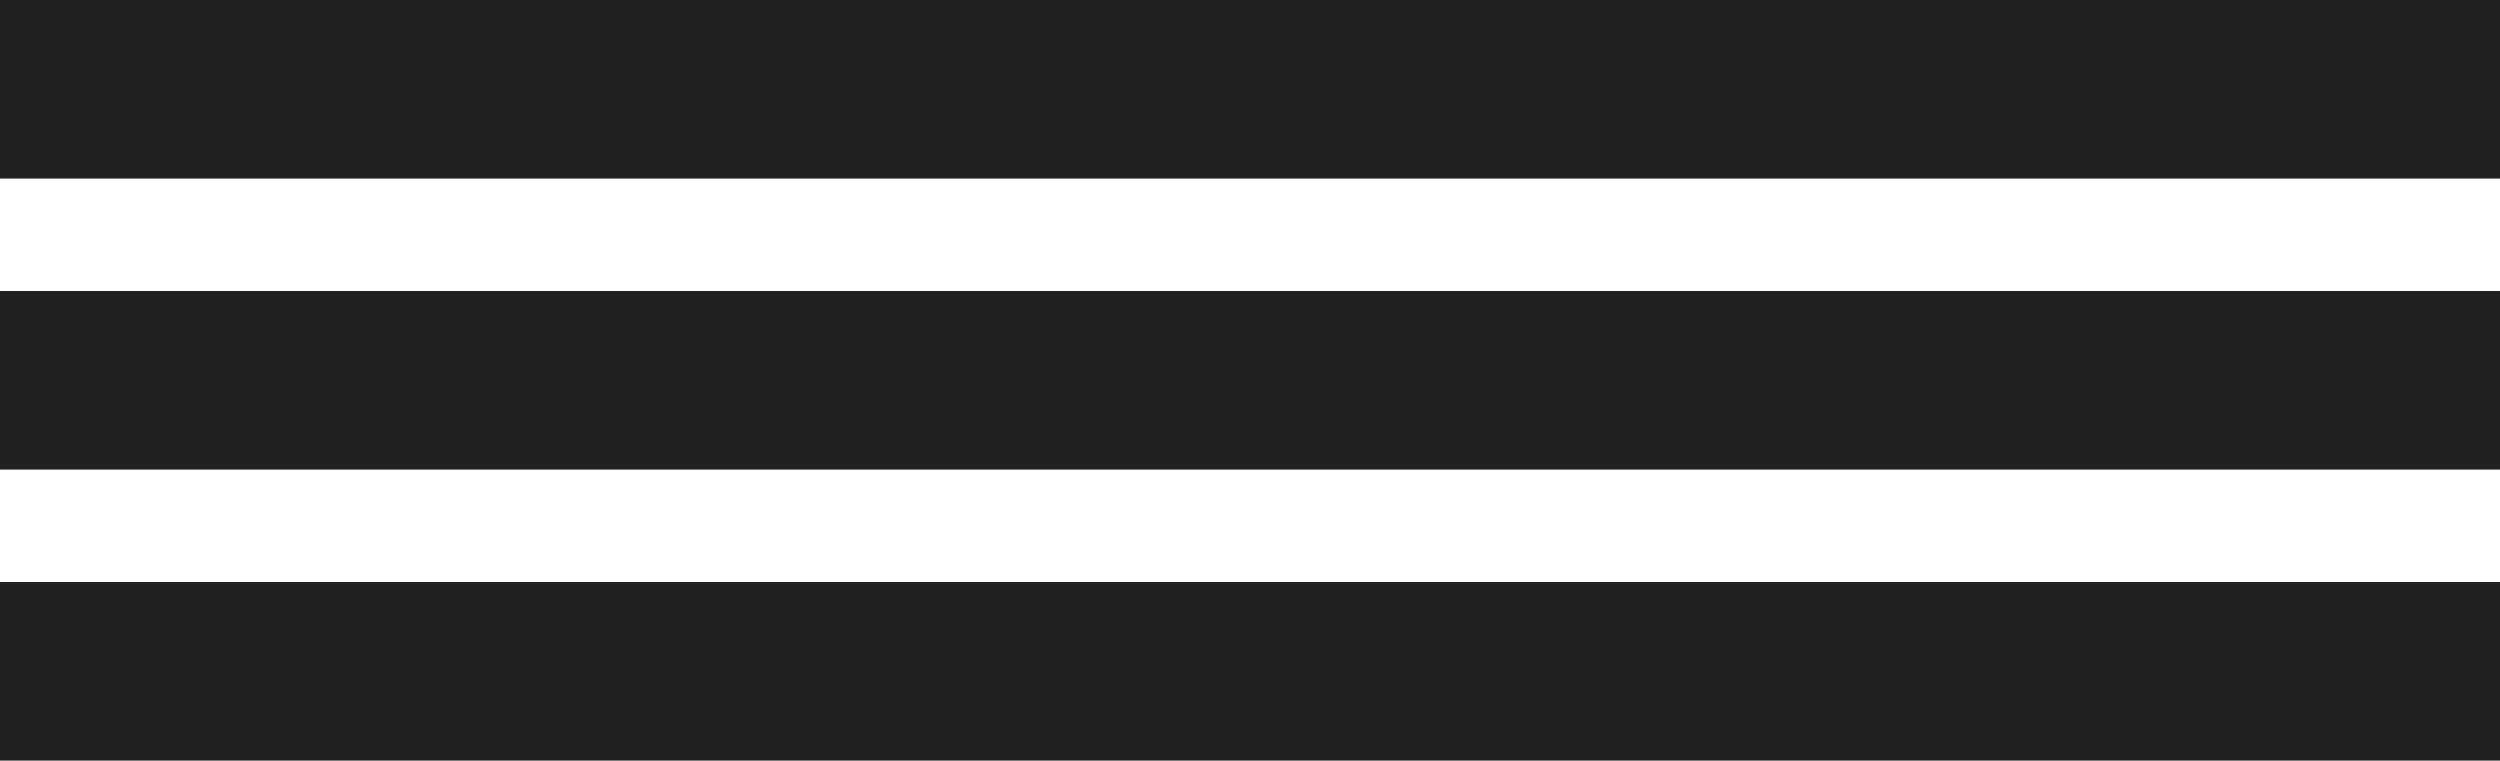
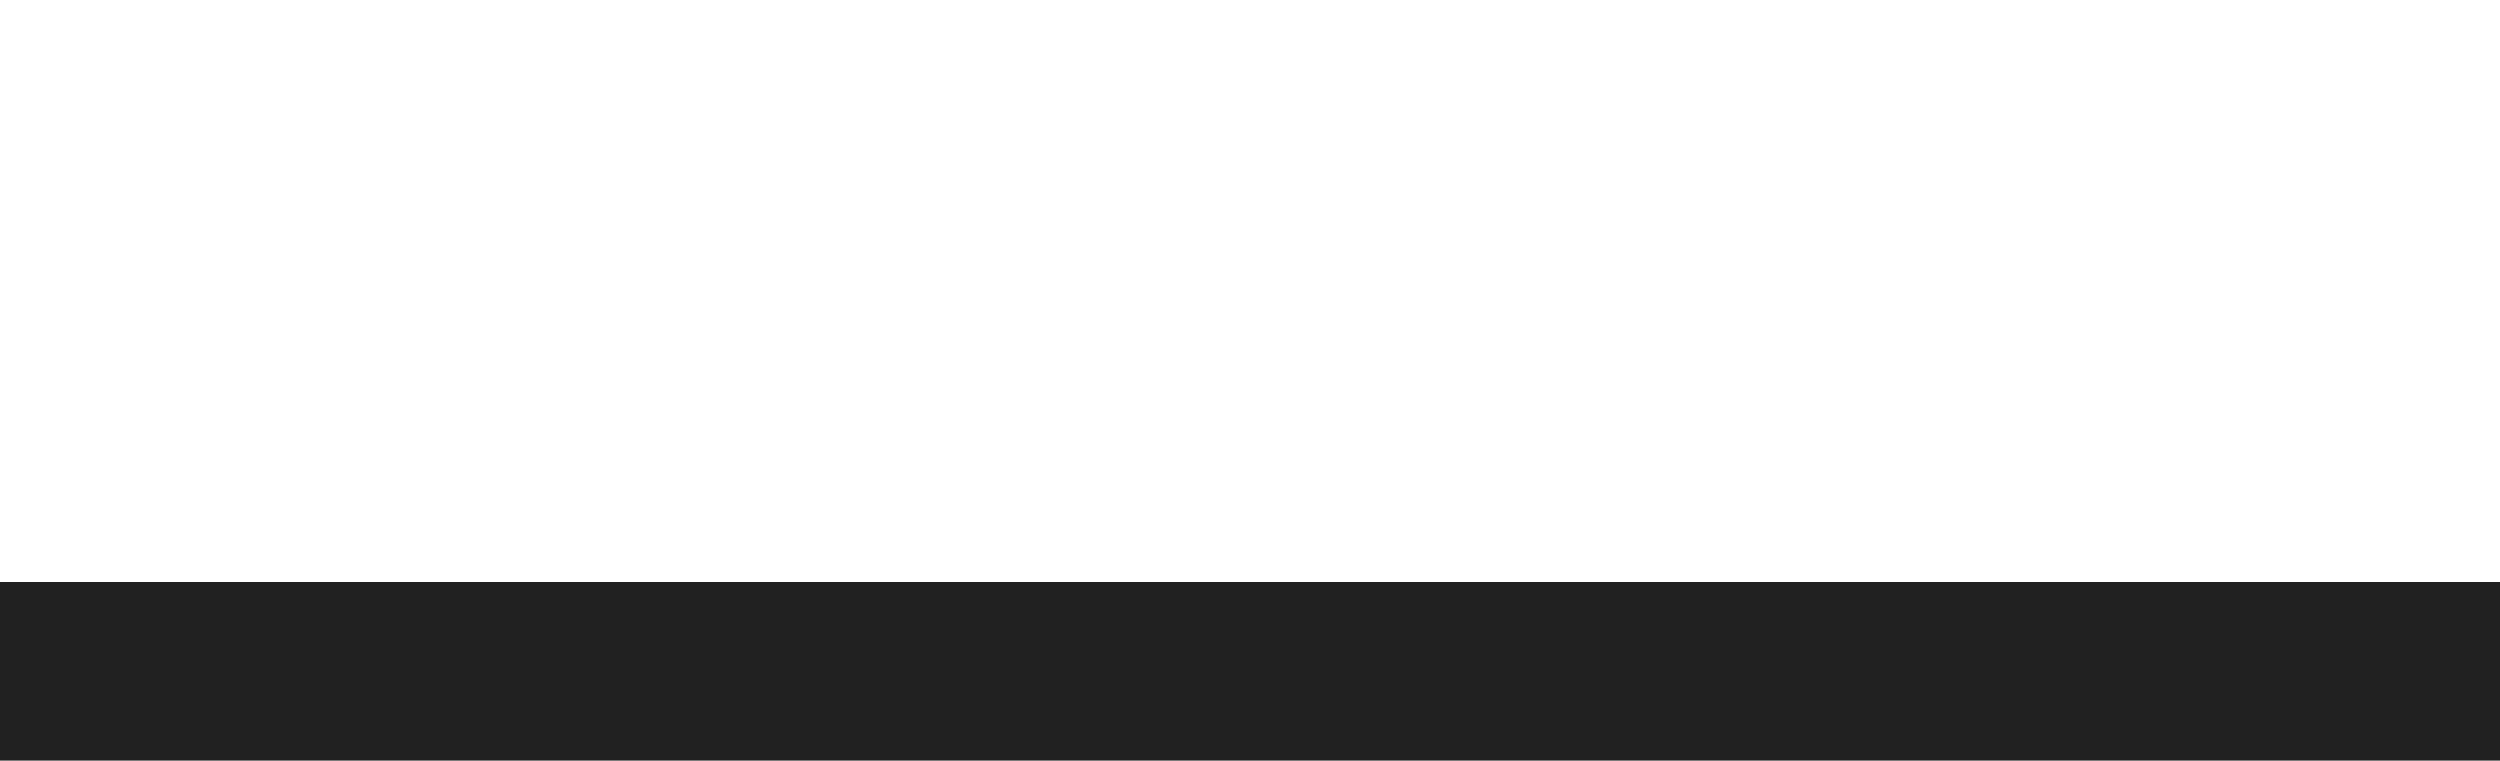
<svg xmlns="http://www.w3.org/2000/svg" width="756" height="230" viewBox="0 0 756 230" fill="none">
-   <path d="M0 0H756V54H0V0Z" fill="#212121" />
-   <path d="M0 88H756V142H0V88Z" fill="#212121" />
  <path d="M0 176H756V230H0V176Z" fill="#212121" />
</svg>